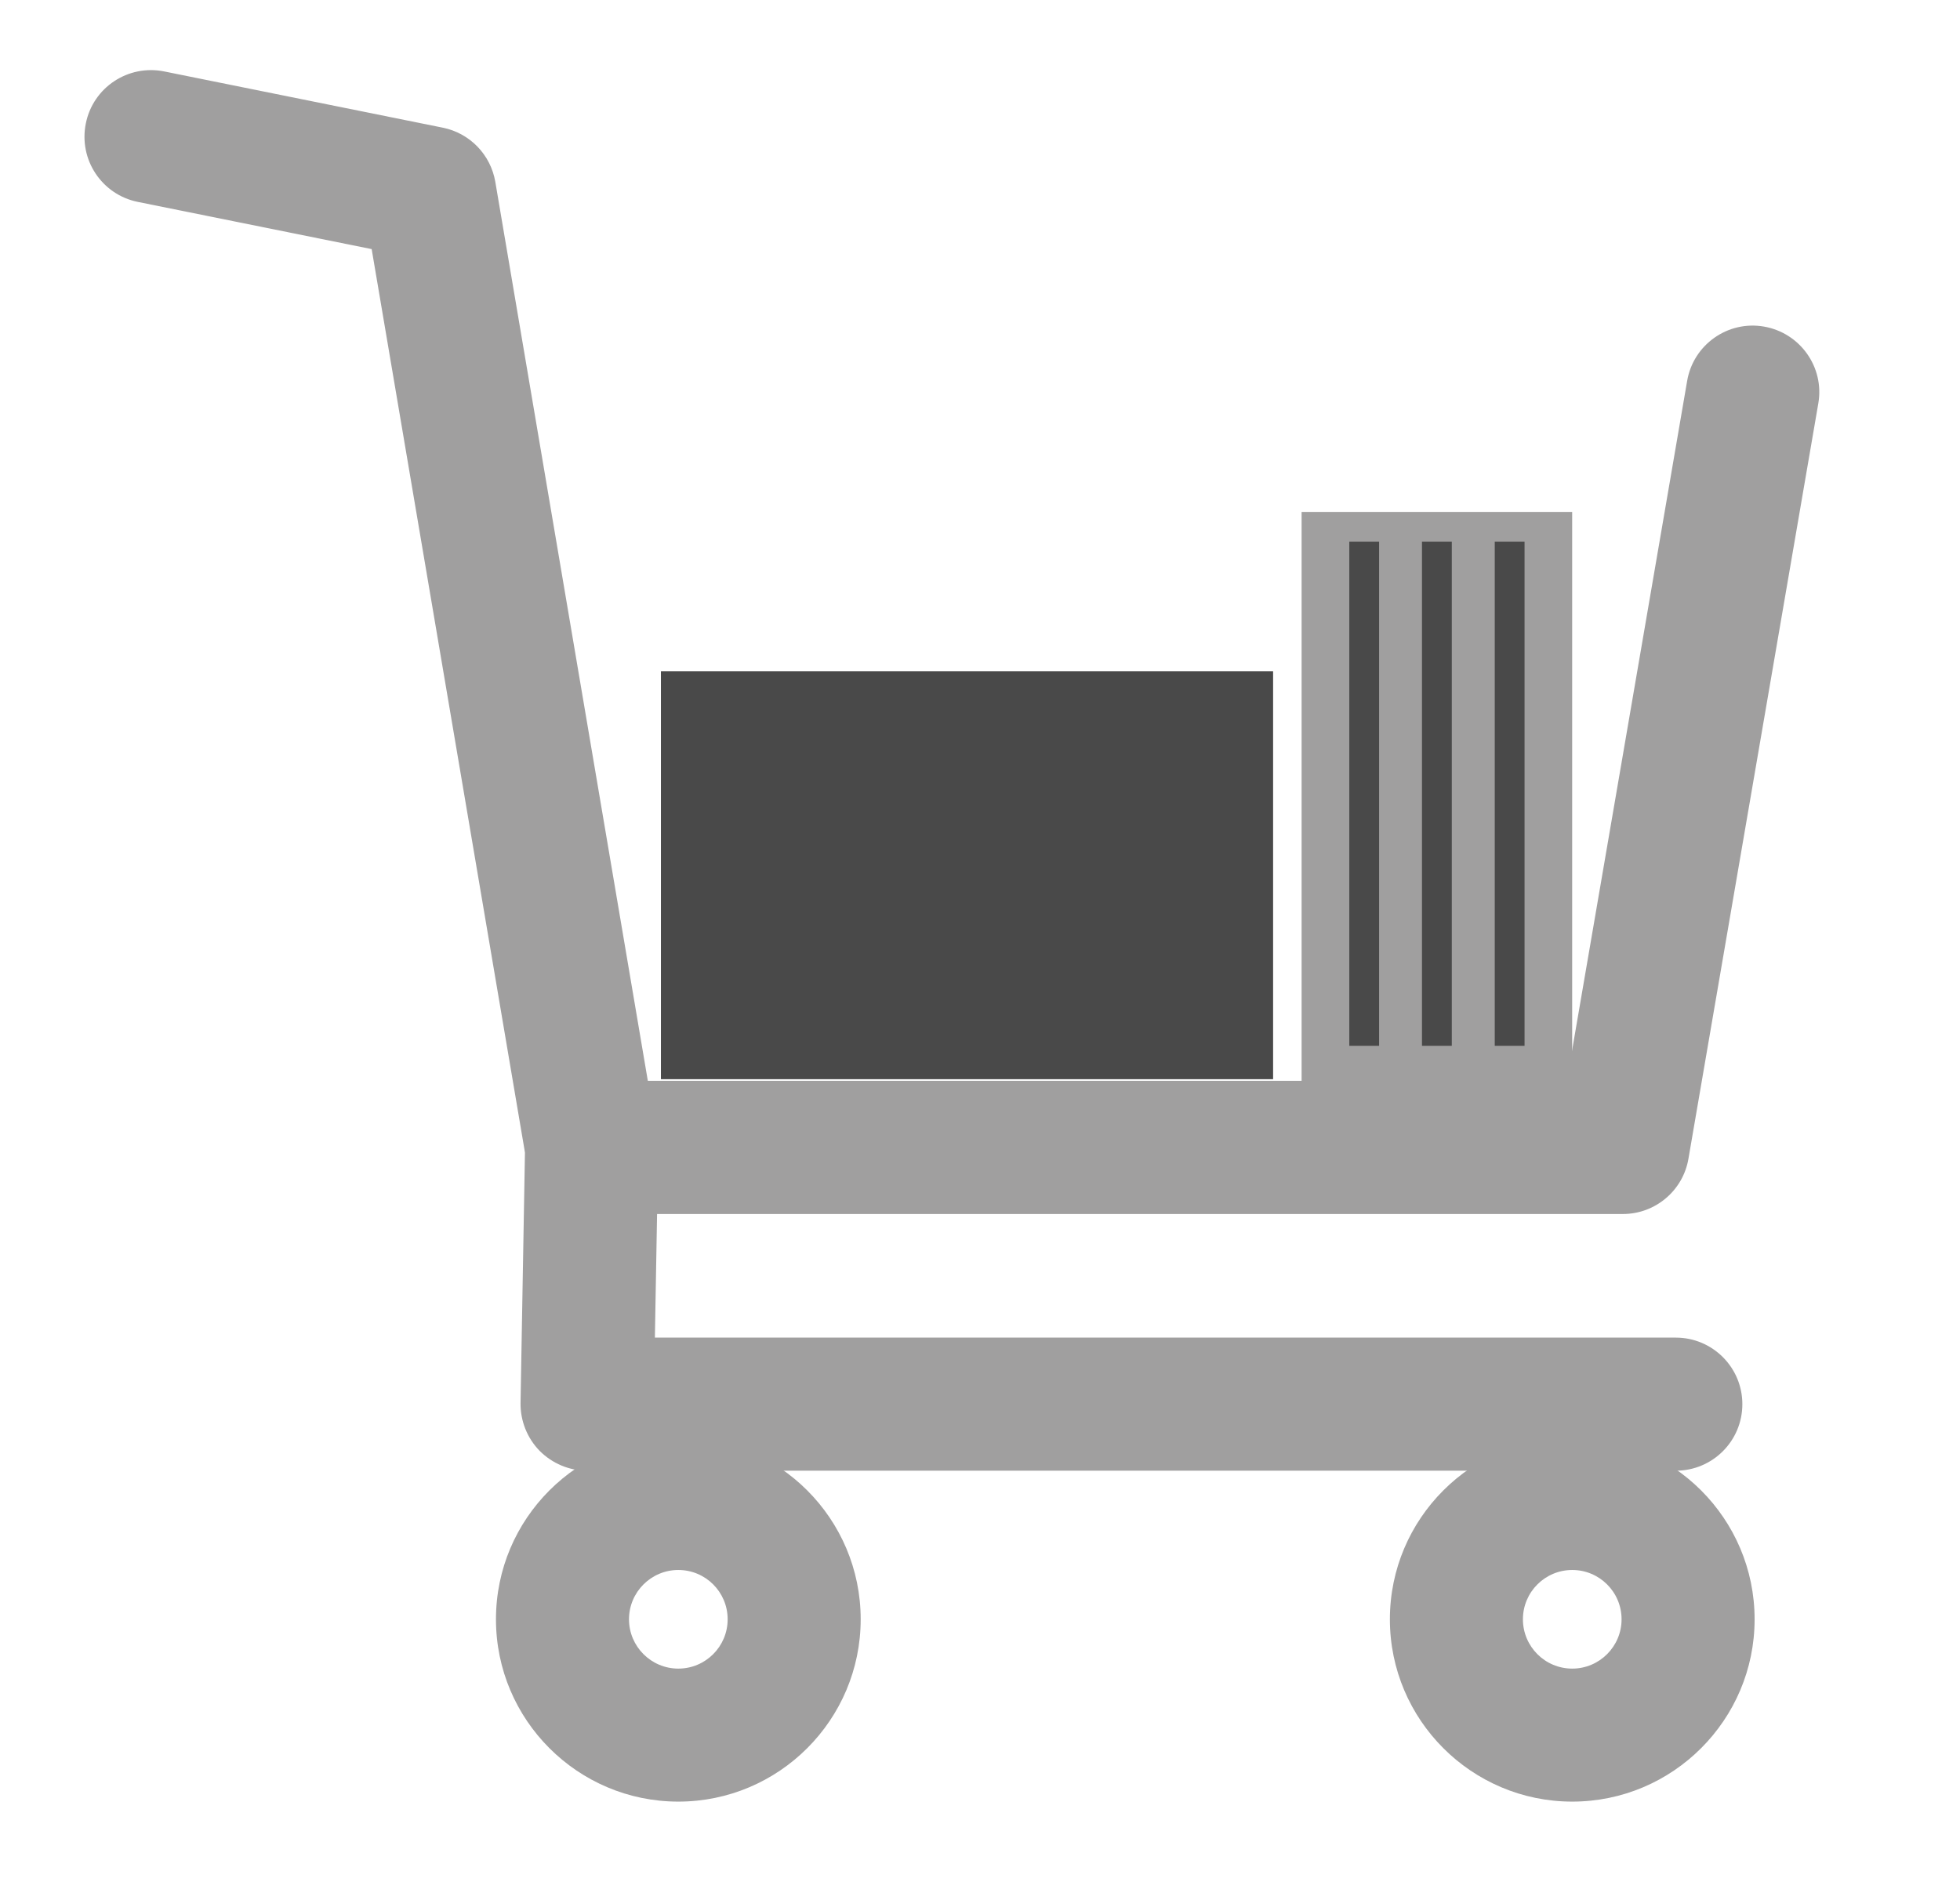
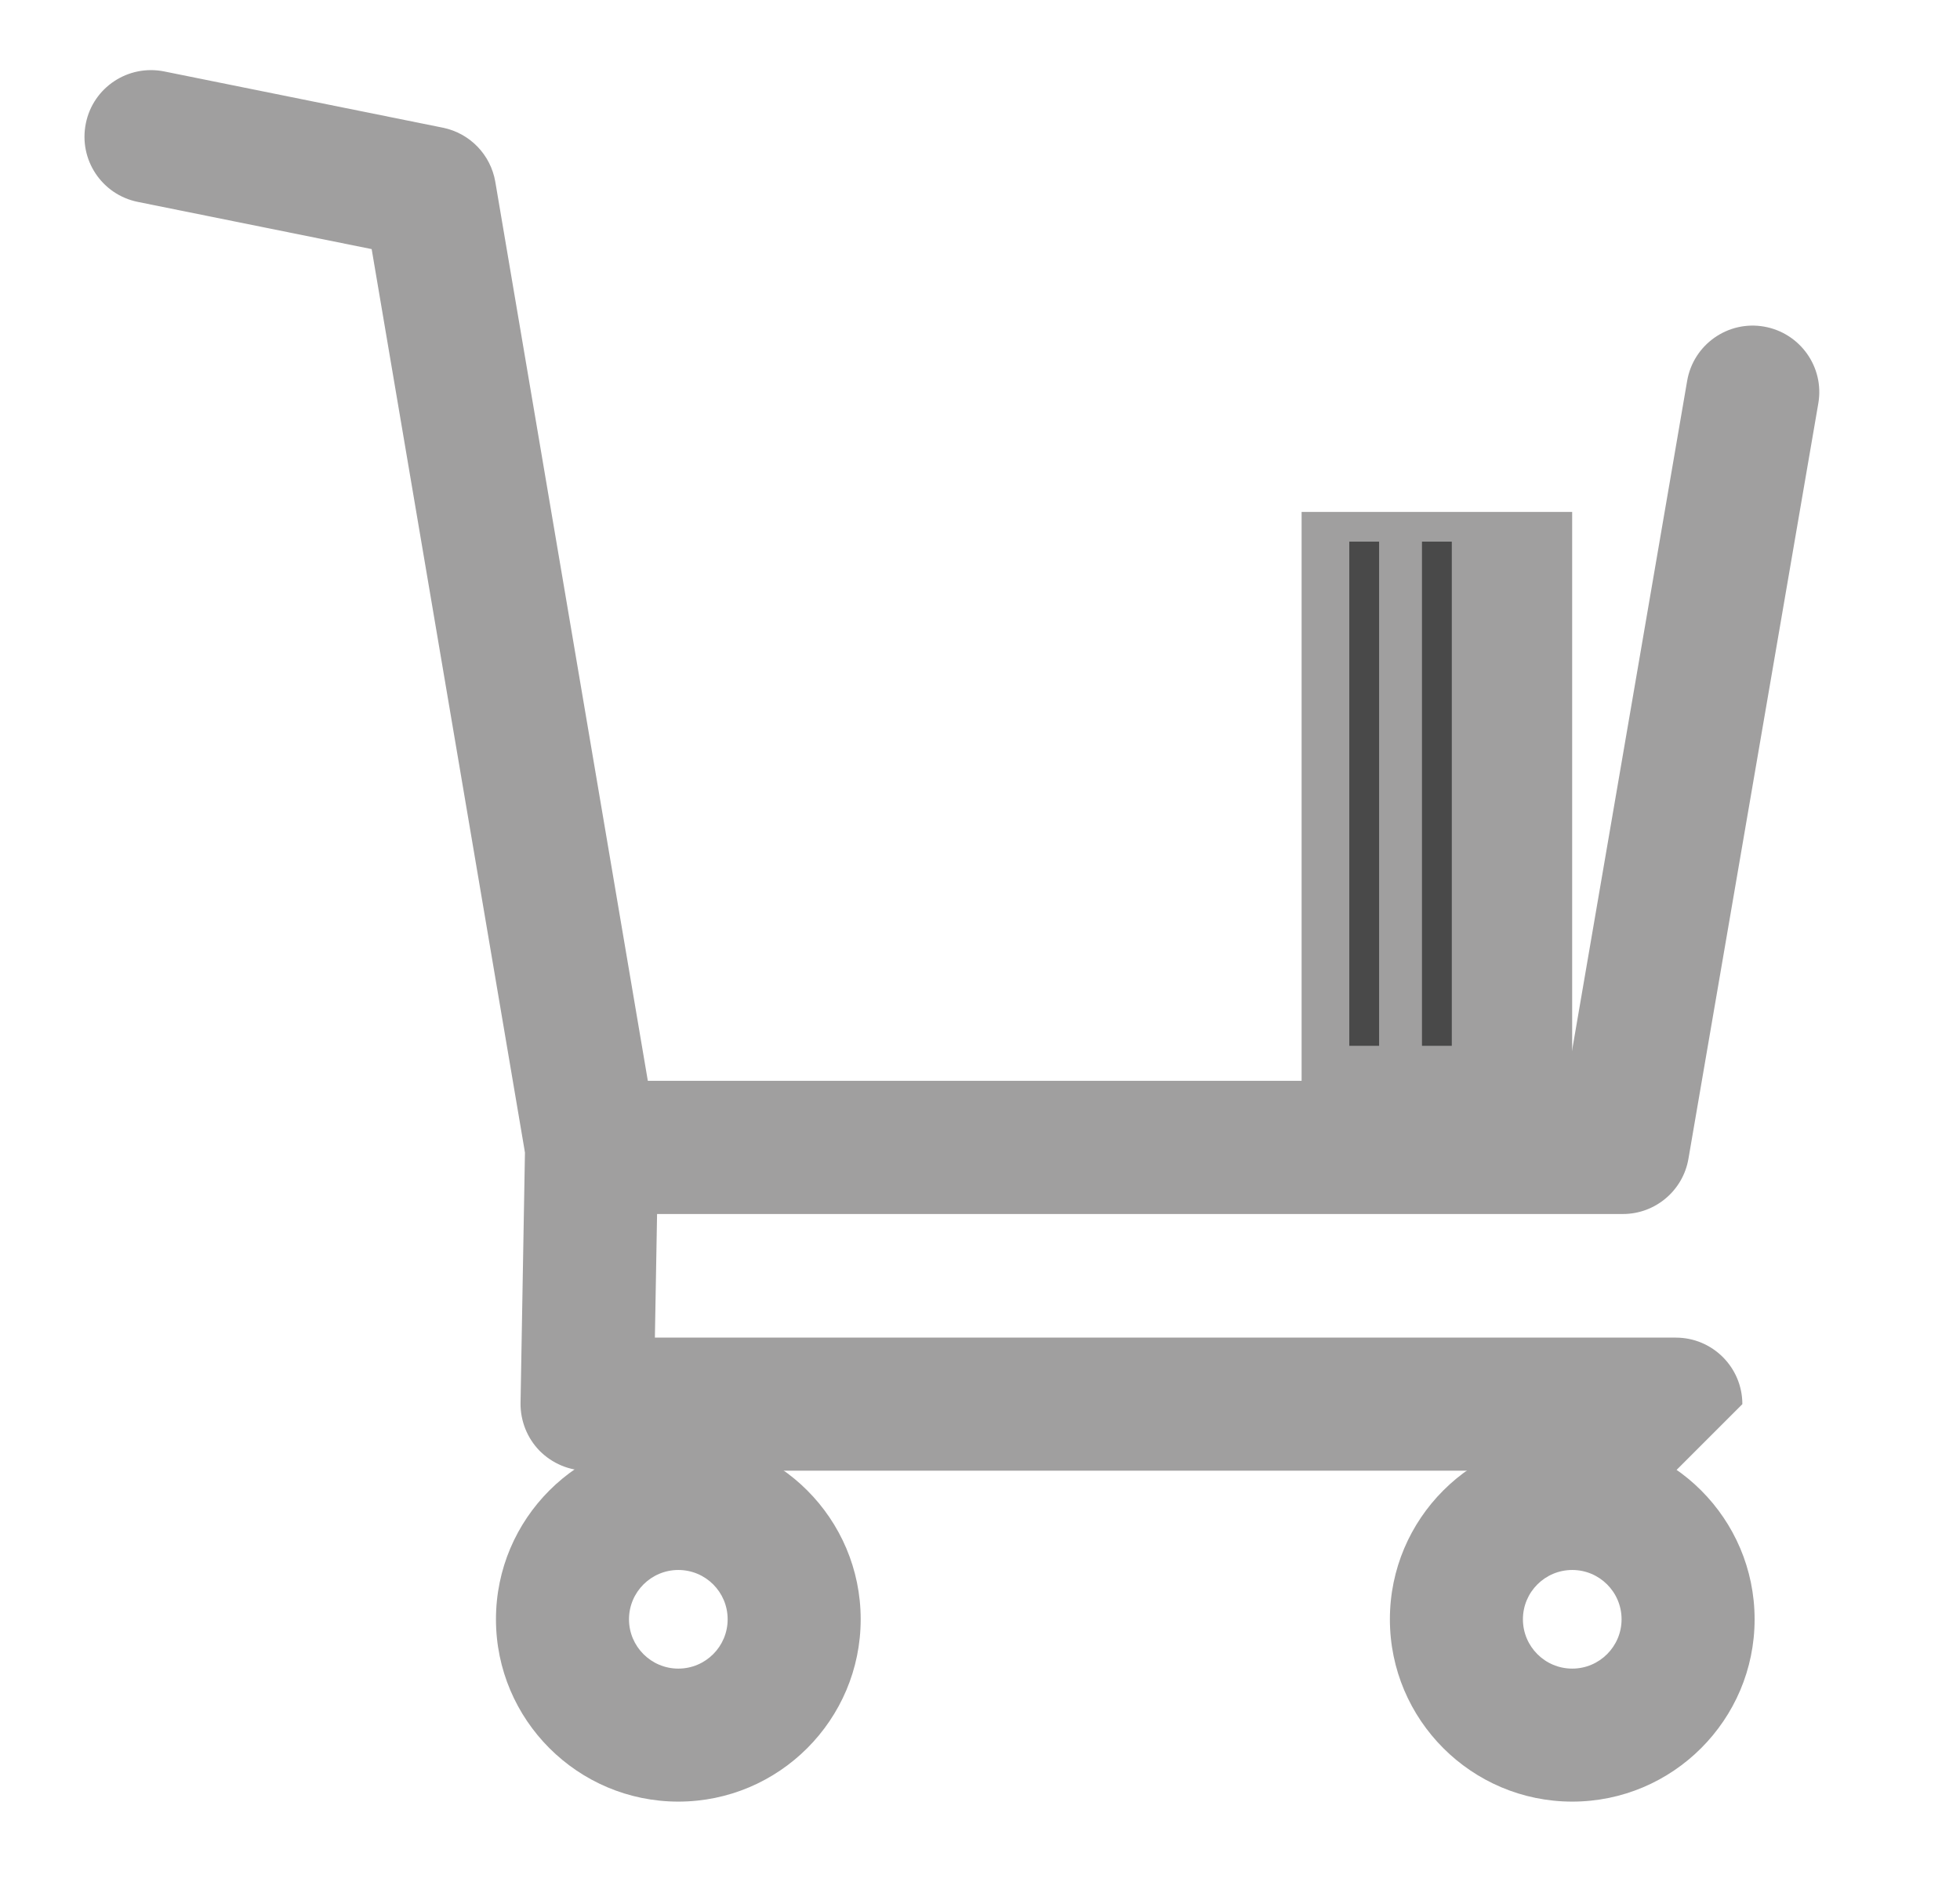
<svg xmlns="http://www.w3.org/2000/svg" width="24" height="23" viewBox="0 0 24 23" fill="none">
-   <path d="M20.52 18.013H7.189C6.971 18.013 6.762 17.925 6.607 17.769C6.455 17.613 6.371 17.402 6.374 17.183L6.428 14.115L4.551 3.051L1.688 2.473C1.246 2.384 0.961 1.954 1.051 1.512C1.139 1.071 1.569 0.786 2.011 0.875L5.423 1.564C5.753 1.631 6.008 1.894 6.065 2.227L8.048 13.918C8.056 13.967 8.061 14.018 8.06 14.068L8.019 16.383H20.52C20.97 16.383 21.335 16.748 21.335 17.198C21.335 17.649 20.97 18.013 20.52 18.013Z" fill="#A09F9F" />
+   <path d="M20.52 18.013H7.189C6.971 18.013 6.762 17.925 6.607 17.769C6.455 17.613 6.371 17.402 6.374 17.183L6.428 14.115L4.551 3.051L1.688 2.473C1.246 2.384 0.961 1.954 1.051 1.512C1.139 1.071 1.569 0.786 2.011 0.875L5.423 1.564C5.753 1.631 6.008 1.894 6.065 2.227L8.048 13.918C8.056 13.967 8.061 14.018 8.06 14.068L8.019 16.383H20.52C20.97 16.383 21.335 16.748 21.335 17.198Z" fill="#A09F9F" />
  <path d="M8.306 22.066C7.074 22.066 6.073 21.065 6.073 19.833C6.073 18.601 7.074 17.6 8.306 17.6C9.538 17.6 10.539 18.601 10.539 19.833C10.539 21.065 9.538 22.066 8.306 22.066ZM8.306 19.229C7.974 19.229 7.702 19.499 7.702 19.833C7.702 20.166 7.973 20.437 8.306 20.437C8.64 20.437 8.91 20.166 8.91 19.833C8.91 19.499 8.64 19.229 8.306 19.229Z" fill="#A09F9F" />
  <path d="M19.252 22.066C18.02 22.066 17.019 21.065 17.019 19.833C17.019 18.601 18.02 17.6 19.252 17.6C20.483 17.6 21.485 18.601 21.485 19.833C21.485 21.065 20.483 22.066 19.252 22.066ZM19.252 19.229C18.919 19.229 18.648 19.499 18.648 19.833C18.648 20.166 18.918 20.437 19.252 20.437C19.585 20.437 19.856 20.166 19.856 19.833C19.856 19.499 19.585 19.229 19.252 19.229Z" fill="#A09F9F" />
  <path d="M19.873 14.869H7.245C6.795 14.869 6.429 14.504 6.429 14.053C6.429 13.602 6.794 13.238 7.245 13.238H19.186L20.659 4.665C20.735 4.221 21.157 3.923 21.6 4C22.043 4.077 22.342 4.498 22.265 4.941L20.675 14.191C20.609 14.582 20.269 14.869 19.873 14.869Z" fill="#A09F9F" />
  <rect x="15.938" y="6.27" width="3.313" height="7.116" fill="#A09F9F" />
  <rect width="0.365" height="6.175" transform="matrix(-1 0 0 1 17.777 6.634)" fill="#494949" />
-   <rect width="0.365" height="6.175" transform="matrix(-1 0 0 1 18.668 6.634)" fill="#494949" />
  <rect width="0.365" height="6.175" transform="matrix(-1 0 0 1 16.887 6.634)" fill="#494949" />
-   <rect x="8.093" y="8.221" width="7.496" height="4.997" fill="#494949" />
</svg>